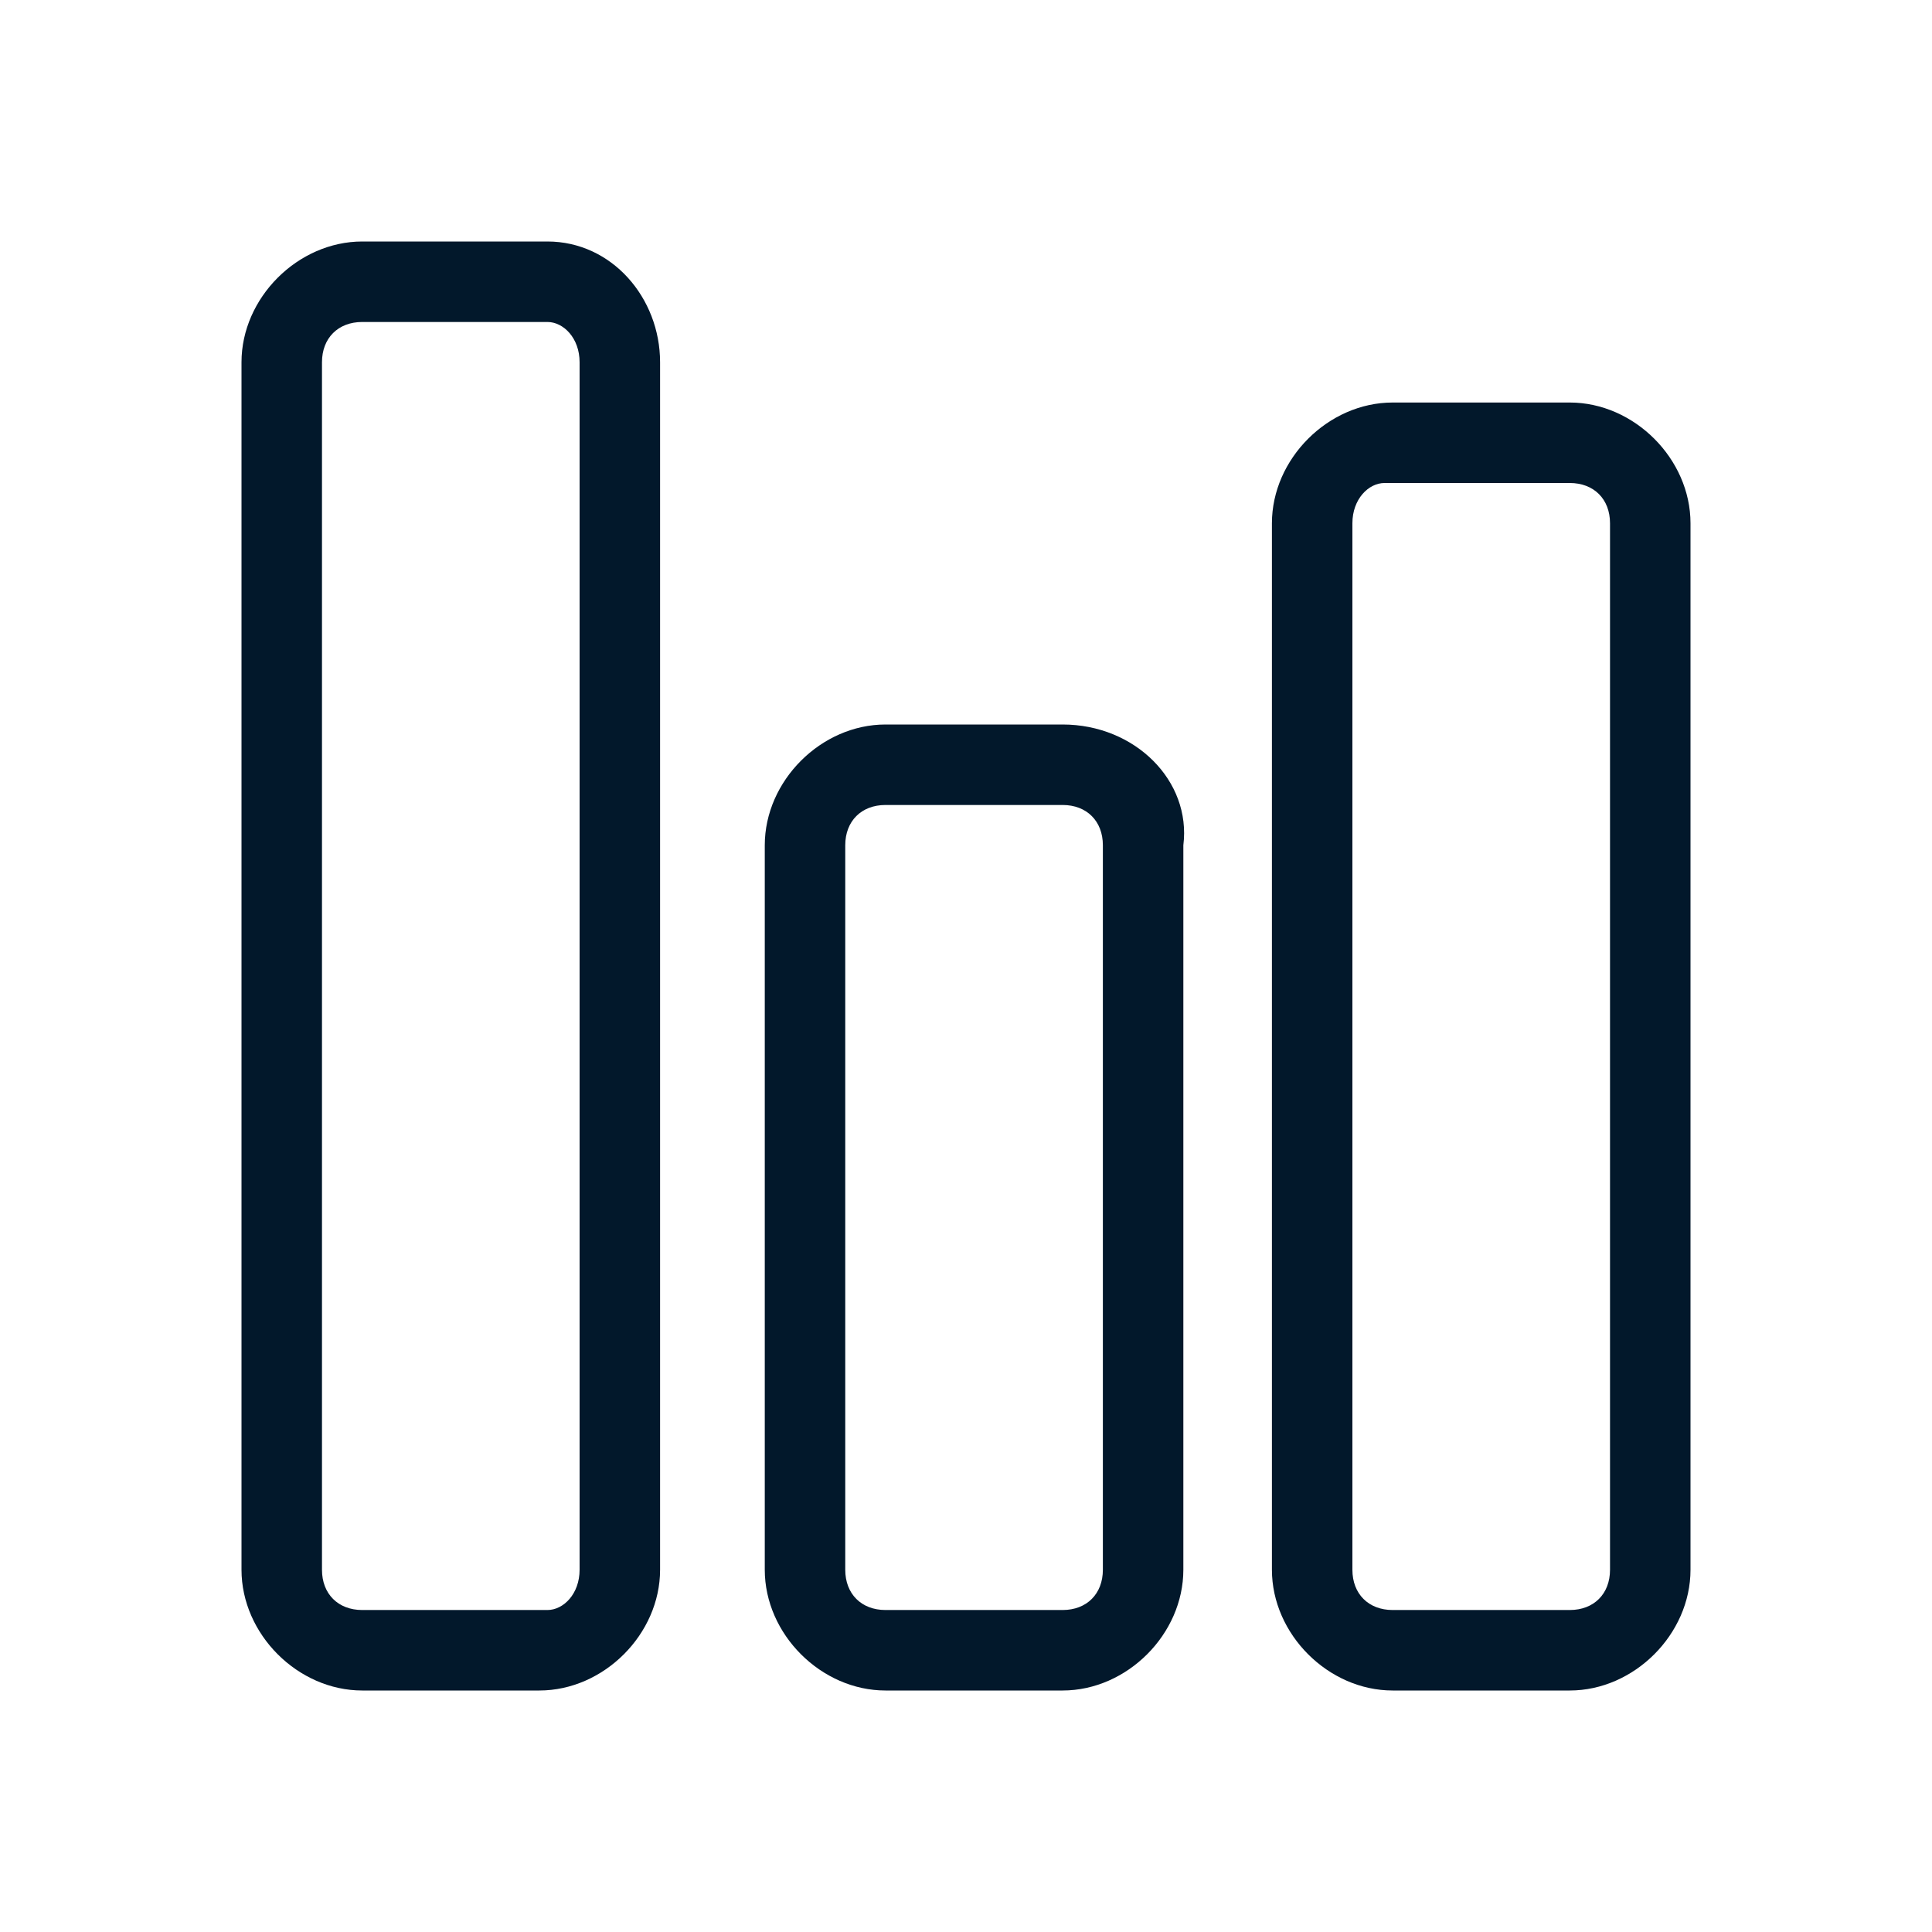
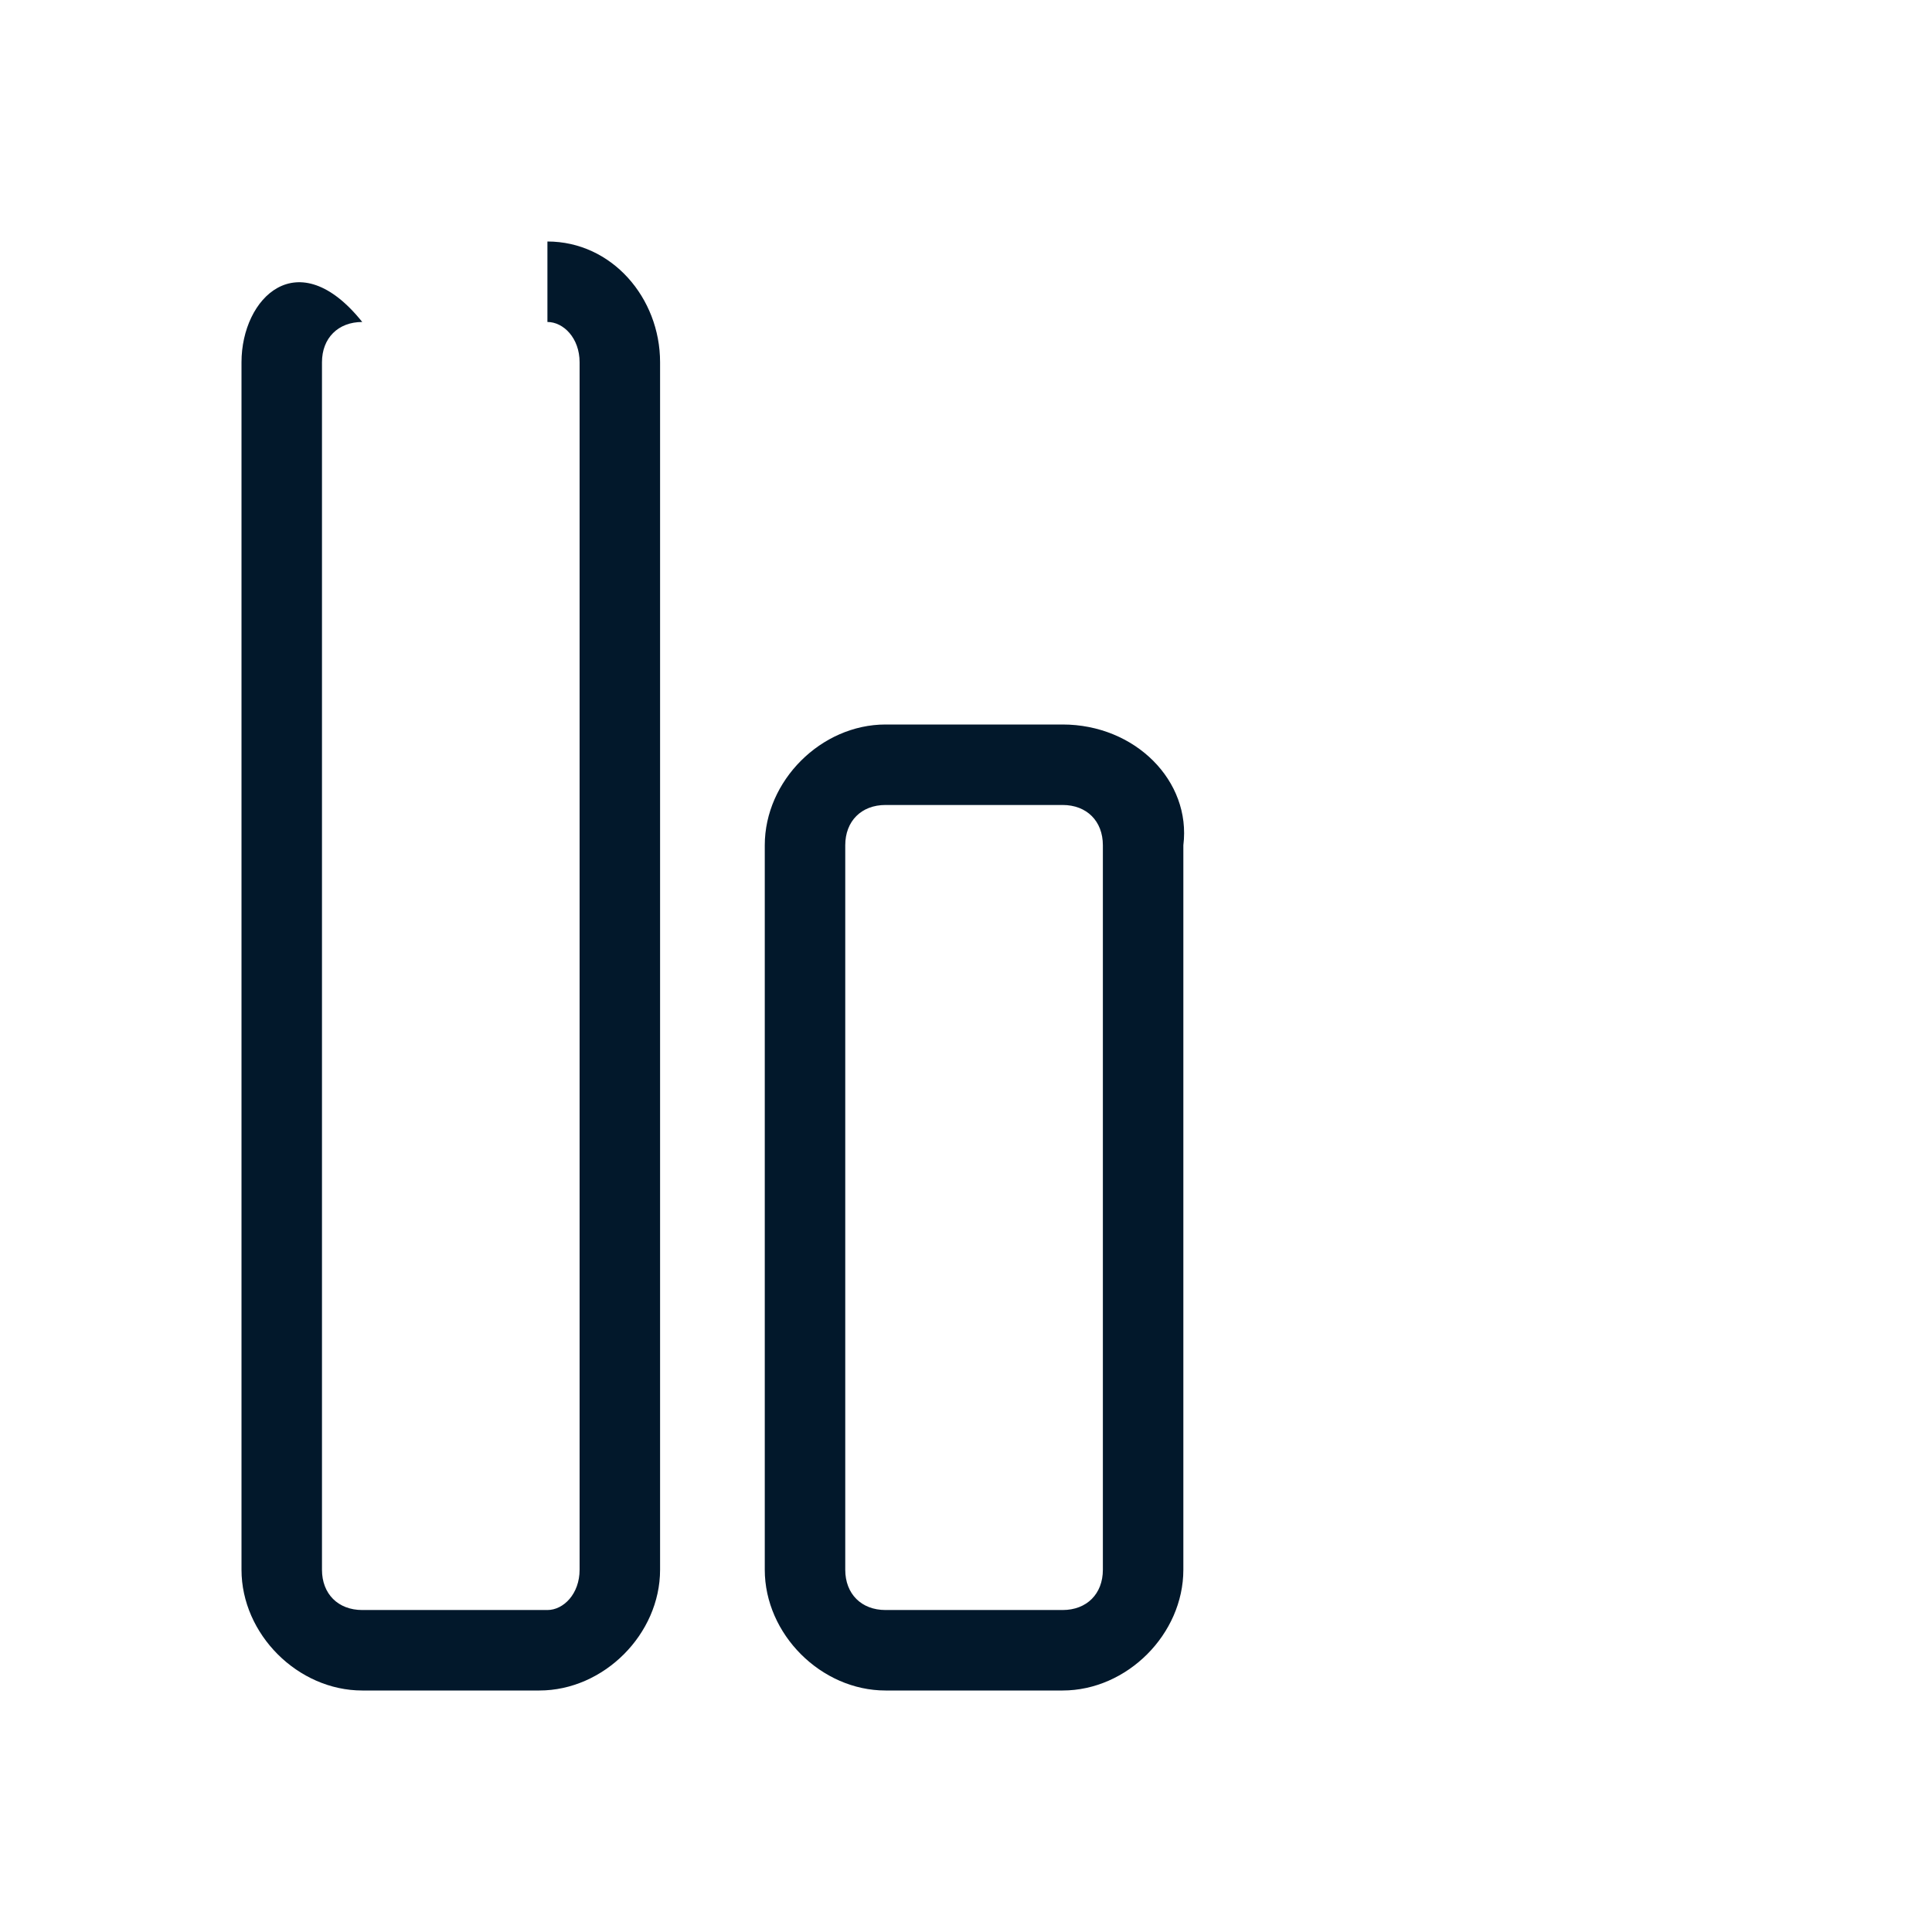
<svg xmlns="http://www.w3.org/2000/svg" width="32" height="32" viewBox="0 0 32 32" fill="none">
-   <path d="M9.067 5.333C9.333 5.333 9.6 5.6 9.6 6V26C9.6 26.4 9.333 26.667 9.067 26.667H6C5.6 26.667 5.333 26.4 5.333 26V6C5.333 5.6 5.6 5.333 6 5.333H9.067ZM9.067 4H6C4.933 4 4 4.933 4 6V26C4 27.067 4.933 28 6 28H8.933C10 28 10.933 27.067 10.933 26V6C10.933 4.933 10.133 4 9.067 4Z" fill="#02182B" />
+   <path d="M9.067 5.333C9.333 5.333 9.6 5.6 9.6 6V26C9.6 26.4 9.333 26.667 9.067 26.667H6C5.6 26.667 5.333 26.4 5.333 26V6C5.333 5.6 5.6 5.333 6 5.333H9.067ZH6C4.933 4 4 4.933 4 6V26C4 27.067 4.933 28 6 28H8.933C10 28 10.933 27.067 10.933 26V6C10.933 4.933 10.133 4 9.067 4Z" fill="#02182B" />
  <path d="M17.6 13.333C18 13.333 18.267 13.6 18.267 14V26C18.267 26.4 18 26.667 17.6 26.667H14.667C14.267 26.667 14 26.4 14 26V14C14 13.6 14.267 13.333 14.667 13.333H17.6ZM17.6 12H14.667C13.6 12 12.667 12.933 12.667 14V26C12.667 27.067 13.6 28 14.667 28H17.6C18.667 28 19.6 27.067 19.6 26V14C19.733 12.933 18.8 12 17.6 12Z" fill="#02182B" />
-   <path d="M26 8C26.4 8 26.667 8.267 26.667 8.667V26C26.667 26.4 26.4 26.667 26 26.667H23.067C22.667 26.667 22.4 26.4 22.4 26V8.667C22.4 8.267 22.667 8 22.933 8H26ZM26 6.667H23.067C22 6.667 21.067 7.6 21.067 8.667V26C21.067 27.067 22 28 23.067 28H26C27.067 28 28 27.067 28 26V8.667C28 7.6 27.067 6.667 26 6.667Z" fill="#02182B" />
</svg>